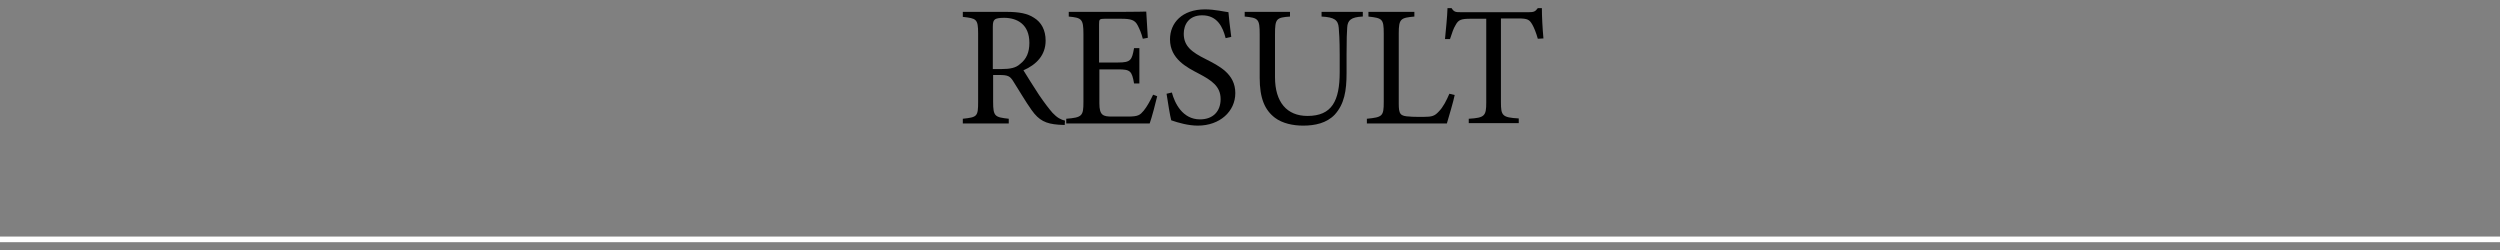
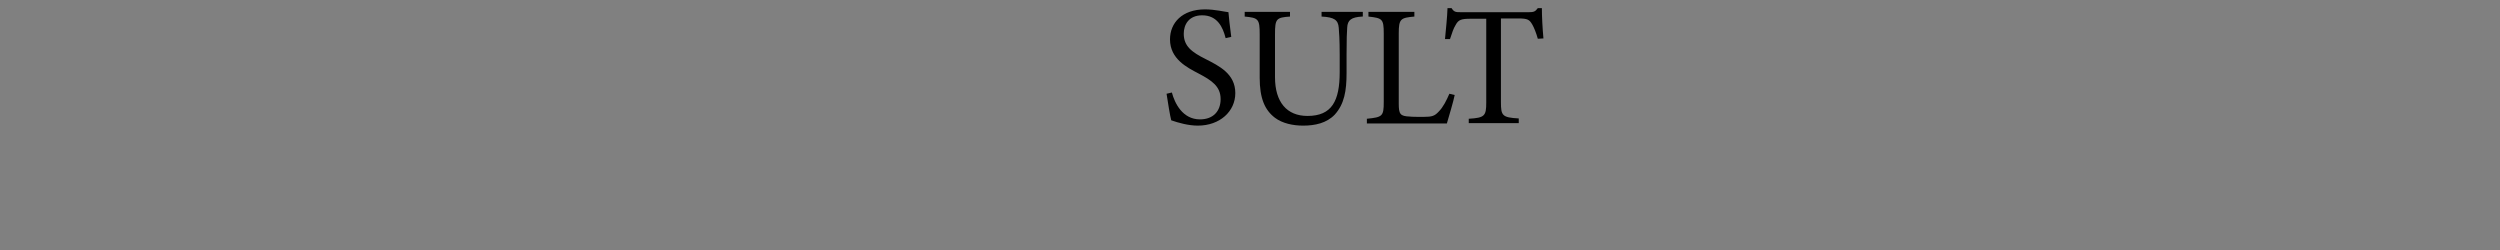
<svg xmlns="http://www.w3.org/2000/svg" version="1.1" id="圖層_1" x="0px" y="0px" width="800px" height="80px" viewBox="0 0 800 80" style="enable-background:new 0 0 800 80;" xml:space="preserve">
  <rect x="0" y="0" width="800" height="80" fill="#808080" stroke="none" />
  <style type="text/css">
	.st0{fill:none;stroke:#FFFFFF;stroke-width:1.802;stroke-miterlimit:10;}
</style>
  <g>
-     <line class="st0" x1="800" y1="76.6" x2="0" y2="76.6" />
    <g>
      <g>
        <g>
-           <path d="M340.7,40c-0.7,0-1.3-0.1-2-0.1c-4-0.3-6.2-1.3-8.6-4.7c-2-2.8-4-6.3-5.8-9.1c-1.1-1.8-1.8-2.1-4.6-2.1h-1.9v8.6      c0,4.7,0.6,4.9,5,5.4v1.5h-14.7V38c4.6-0.5,4.9-0.7,4.9-5.4V10.7c0-4.7-0.6-4.8-4.9-5.3V3.8h14c4,0,6.7,0.5,8.8,1.9      c2.3,1.4,3.7,3.9,3.7,7.3c0,4.7-3,7.7-7.1,9.5c1,1.7,3.4,5.4,5,7.9c2,2.9,3.1,4.3,4.3,5.7c1.5,1.6,2.7,2.2,4,2.5L340.7,40z       M320.4,22.1c2.9,0,4.7-0.4,6-1.6c2.1-1.6,3-3.8,3-6.8c0-5.9-3.9-8-8.1-8c-1.6,0-2.5,0.2-2.9,0.5c-0.5,0.4-0.7,0.9-0.7,2.4v13.5      H320.4z" />
-           <path d="M370.3,30.8c-0.3,1.4-1.8,7.1-2.4,8.7h-26.7V38c5.1-0.4,5.5-0.9,5.5-5.4V10.9c0-4.9-0.6-5.2-4.7-5.6V3.8h16.8      c5.2,0,7.3-0.1,8-0.1c0.1,1.4,0.3,5.5,0.5,8.4l-1.6,0.3c-0.5-1.9-1-3-1.6-4.2c-0.9-1.8-2.1-2.2-5.4-2.2h-5.2      c-1.7,0-1.8,0.2-1.8,1.8v12.2h6.1c4.1,0,4.4-0.8,5.1-4.6h1.7v11.3h-1.7c-0.7-4-1.2-4.5-5.1-4.5h-6v10.9c0,3.8,1.2,4.2,4,4.2h5.1      c3.4,0,3.9-0.5,5.1-1.9c1-1.2,2.2-3.4,3-5.1L370.3,30.8z" />
          <path d="M392.2,12.2c-0.9-3.6-2.7-7.3-7.5-7.3c-4.3,0-5.9,3-5.9,5.9c0,4,2.6,5.9,7,8.1c4.3,2.2,9.5,4.7,9.5,10.9      c0,5.8-4.9,10.4-12,10.4c-3,0-6.2-0.9-8.5-1.7c-0.4-1.4-1.1-5.9-1.5-8.5l1.7-0.4c0.9,3.4,3.4,8.6,9,8.6c4.2,0,6.6-2.6,6.6-6.5      c0-4.1-2.9-6-7.1-8.2c-3.6-1.9-9.1-4.6-9.1-10.9c0-5.3,3.9-9.6,11.2-9.6c3.2,0,6.4,0.8,7.5,0.9c0.2,2,0.4,4.3,0.9,7.9      L392.2,12.2z" />
          <path d="M435.9,5.3c-3.5,0.2-4.7,1.1-4.8,3.6c-0.1,1.3-0.2,3.6-0.2,8.6v5.9c0,5.6-0.7,9.9-3.8,13.3c-2.6,2.7-6.3,3.5-10.1,3.5      c-3.2,0-6.6-0.7-9-2.5c-3.3-2.5-4.9-6.3-4.9-12.8V11c0-4.9-0.4-5.3-4.8-5.7V3.8h14.5v1.5c-4.4,0.3-4.8,0.7-4.8,5.7v13.7      c0,8,3.8,12.4,10.4,12.4c7.8,0,10.3-4.8,10.3-14v-5.6c0-5.1-0.2-7.1-0.3-8.6c-0.2-2.5-1.4-3.4-5.5-3.6V3.8h13.2V5.3z" />
          <path d="M465.5,30.4c-0.3,1.7-2,7.4-2.5,9.1h-25.6V38c5-0.5,5.4-0.8,5.4-5.4V10.7c0-4.7-0.5-4.9-4.9-5.4V3.8h14.7v1.5      c-4.4,0.4-5,0.7-5,5.4v22.4c0,3.4,0.4,4.1,3.6,4.2c0.1,0.1,4,0.1,4.3,0.1c2.8,0,3.6-0.3,4.9-1.7c1.4-1.4,2.5-3.6,3.4-5.7      L465.5,30.4z" />
          <path d="M492.1,12.4c-0.5-1.8-1.2-3.6-1.8-4.6c-0.9-1.5-1.4-1.9-4.5-1.9h-5.5v26.8c0,4.3,0.4,4.9,5.7,5.2v1.5h-16V38      c5.1-0.3,5.6-0.9,5.6-5.2V6h-5c-3,0-3.9,0.3-4.8,2c-0.7,1.1-1.1,2.4-1.8,4.5h-1.6c0.3-3.4,0.7-6.8,0.8-9.9h1.3      c0.8,1.3,1.4,1.3,3,1.3h21.8c1.5,0,2-0.2,2.8-1.3h1.3c0,2.6,0.2,6.5,0.5,9.7L492.1,12.4z" />
        </g>
      </g>
    </g>
  </g>
</svg>